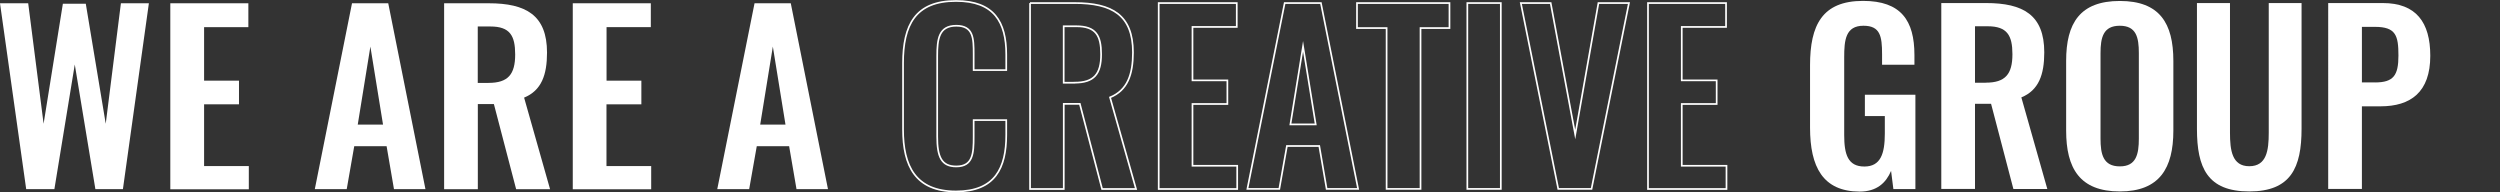
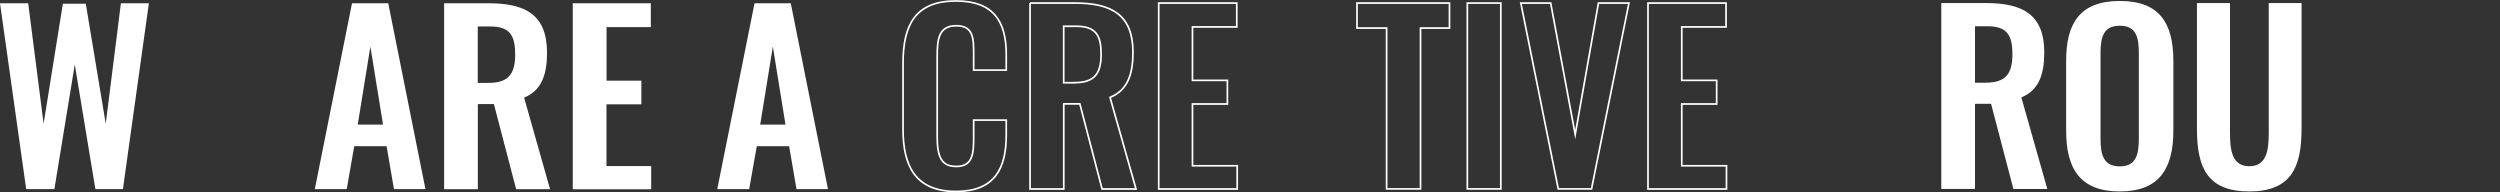
<svg xmlns="http://www.w3.org/2000/svg" version="1.1" id="レイヤー_1" x="0px" y="0px" width="3360px" height="258.3px" viewBox="0 0 3360 258.3" style="enable-background:new 0 0 3360 258.3;" xml:space="preserve">
  <rect x="0" y="0" width="3360" height="258.3" fill="#333333" stroke="none" />
  <style type="text/css">
	.st0{fill:#FFFFFF;}
	.st1{fill:none;stroke:#FFFFFF;stroke-width:2.285;stroke-miterlimit:10;}
</style>
  <g>
    <g>
      <g>
        <path class="st0" d="M0,4.4h37.9l20.7,161.9L84.5,5h30.8l26.8,161.3L162.5,4.4h37.6l-34.9,249.8h-37L100.5,86.7L73.1,254.2H35.2     L0,4.4z" />
-         <path class="st0" d="M228.9,4.4h104.9v32.1h-59.5v71.9h46.9v31.8h-46.9v83h60.1v31.2H228.9V4.4z" />
        <path class="st0" d="M473.1,4.4h48.7l50,249.8h-42.3l-9.9-57.7h-43.5L466,254.2h-42.9L473.1,4.4z M514.8,167.5l-17-104.9     l-17,104.9H514.8z" />
        <path class="st0" d="M596.8,4.4h60.1c50,0,78.3,16,78.3,66.3c0,29.9-7.4,50.9-30.8,60.5l34.9,123.1h-45.6l-29.9-114.4h-21.6     v114.4h-45.3V4.4z M656.6,111.4c26.2,0,35.8-11.4,35.8-38.2c0-25.3-7.1-37.6-33.3-37.6h-17v75.9H656.6z" />
        <path class="st0" d="M769.8,4.4h104.9v32.1h-59.5v71.9H862v31.8h-46.9v83h60.1v31.2H769.8V4.4z" />
        <path class="st0" d="M1014.1,4.4h48.7l50,249.8h-42.3l-9.9-57.7h-43.5l-10.2,57.7h-42.9L1014.1,4.4z M1055.7,167.5l-17-104.9     l-17,104.9H1055.7z" />
      </g>
    </g>
    <g>
      <path class="st1" d="M1213.7,174V84.9c0-51.2,16.3-83.6,71.2-83.6c51.2,0,67.5,28.4,67.5,71.9v21h-43.8V72.5    c0-21-0.3-37.9-23.4-37.9c-23.4,0-25.6,17.9-25.6,40.7v108.3c0,27.1,5.6,40.1,25.6,40.1c22.5,0,23.4-17.6,23.4-39.8v-22.5h43.8v20    c0,44.1-14.8,75.9-67.5,75.9C1230.1,257.3,1213.7,222.7,1213.7,174z" />
      <path class="st1" d="M1384.3,4.1h60.1c50,0,78.3,16,78.3,66.3c0,29.9-7.4,50.9-30.8,60.5l34.9,123.1h-45.6l-29.9-114.4h-21.6    v114.4h-45.3V4.1z M1444.1,111.1c26.2,0,35.8-11.4,35.8-38.2c0-25.3-7.1-37.6-33.3-37.6h-17v75.9H1444.1z" />
      <path class="st1" d="M1557.3,4.1h104.9v32.1h-59.5V108h46.9v31.8h-46.9v83h60.1v31.2h-105.5V4.1z" />
-       <path class="st1" d="M1726.6,4.1h48.7l50,249.8h-42.3l-9.9-57.7h-43.5l-10.2,57.7h-42.9L1726.6,4.1z M1768.3,167.2l-17-104.9    l-17,104.9H1768.3z" />
      <path class="st1" d="M1863.6,37.7h-39.8V4.1h124.3v33.6h-38.9v216.2h-45.6V37.7z" />
      <path class="st1" d="M1972.1,4.1h45v249.8h-45V4.1z" />
      <path class="st1" d="M2044,4.1h40.1l33,176.7l31.2-176.7h41L2139,253.9h-44.7L2044,4.1z" />
      <path class="st1" d="M2214.9,4.1h104.9v32.1h-59.5V108h46.9v31.8h-46.9v83h60.1v31.2h-105.5V4.1z" />
    </g>
    <g>
-       <path class="st0" d="M2432.7,171.5V87.6c0-53.7,16.3-86.4,71.2-86.4c51.2,0,69.1,26.5,69.1,72.8v13h-43.5V72.8    c0-24.1-2.5-38.2-25-38.2c-24.1,0-25.9,19.4-25.9,42.3v104.6c0,25.9,4.9,42.3,27.1,42.3c21.9,0,27.5-17.3,27.5-44.4v-23.4h-26.8    v-28.7h67.9v126.8h-29.6l-3.1-24.4c-6.8,16-19.1,27.8-42.3,27.8C2449.9,257.3,2432.7,224.3,2432.7,171.5z" />
      <path class="st0" d="M2609.1,4.1h60.1c50,0,78.3,16,78.3,66.3c0,29.9-7.4,50.9-30.8,60.5l34.9,123.1h-45.6L2676,139.5h-21.6v114.4    h-45.3V4.1z M2668.9,111.1c26.2,0,35.8-11.4,35.8-38.2c0-25.3-7.1-37.6-33.3-37.6h-17v75.9H2668.9z" />
      <path class="st0" d="M2776.9,175.5V81.8c0-50.6,18.5-80.5,72.2-80.5c53.4,0,71.9,29.9,71.9,80.5v93.8c0,50.3-18.5,81.7-71.9,81.7    C2795.1,257.3,2776.9,226.1,2776.9,175.5z M2874.6,186.3v-115c0-21-3.4-36.7-25.6-36.7s-25.9,15.7-25.9,36.7v115    c0,20.7,3.4,37.3,25.9,37.3C2871.2,223.7,2874.6,207,2874.6,186.3z" />
      <path class="st0" d="M2952.7,173.1V4.1h44.4v174.3c0,23.7,2.8,45,25.9,45c23.4,0,26.2-21.3,26.2-45V4.1h44.1v169    c0,52.4-14.5,84.2-70.3,84.2C2966.8,257.3,2952.7,225.5,2952.7,173.1z" />
-       <path class="st0" d="M3129.1,4.1h73.4c44.7,0,63.8,25.9,63.8,70.9c0,49-26.5,67.9-66.9,67.9h-25v111h-45.3V4.1z M3192,110.8    c25,0,31.5-9.6,31.5-36.1c0-26.8-3.4-38.6-31.5-38.6h-17.6v74.6H3192z" />
    </g>
  </g>
  <g>
</g>
  <g>
</g>
  <g>
</g>
  <g>
</g>
  <g>
</g>
  <g>
</g>
  <g>
</g>
  <g>
</g>
  <g>
</g>
  <g>
</g>
  <g>
</g>
  <g>
</g>
  <g>
</g>
  <g>
</g>
  <g>
</g>
</svg>